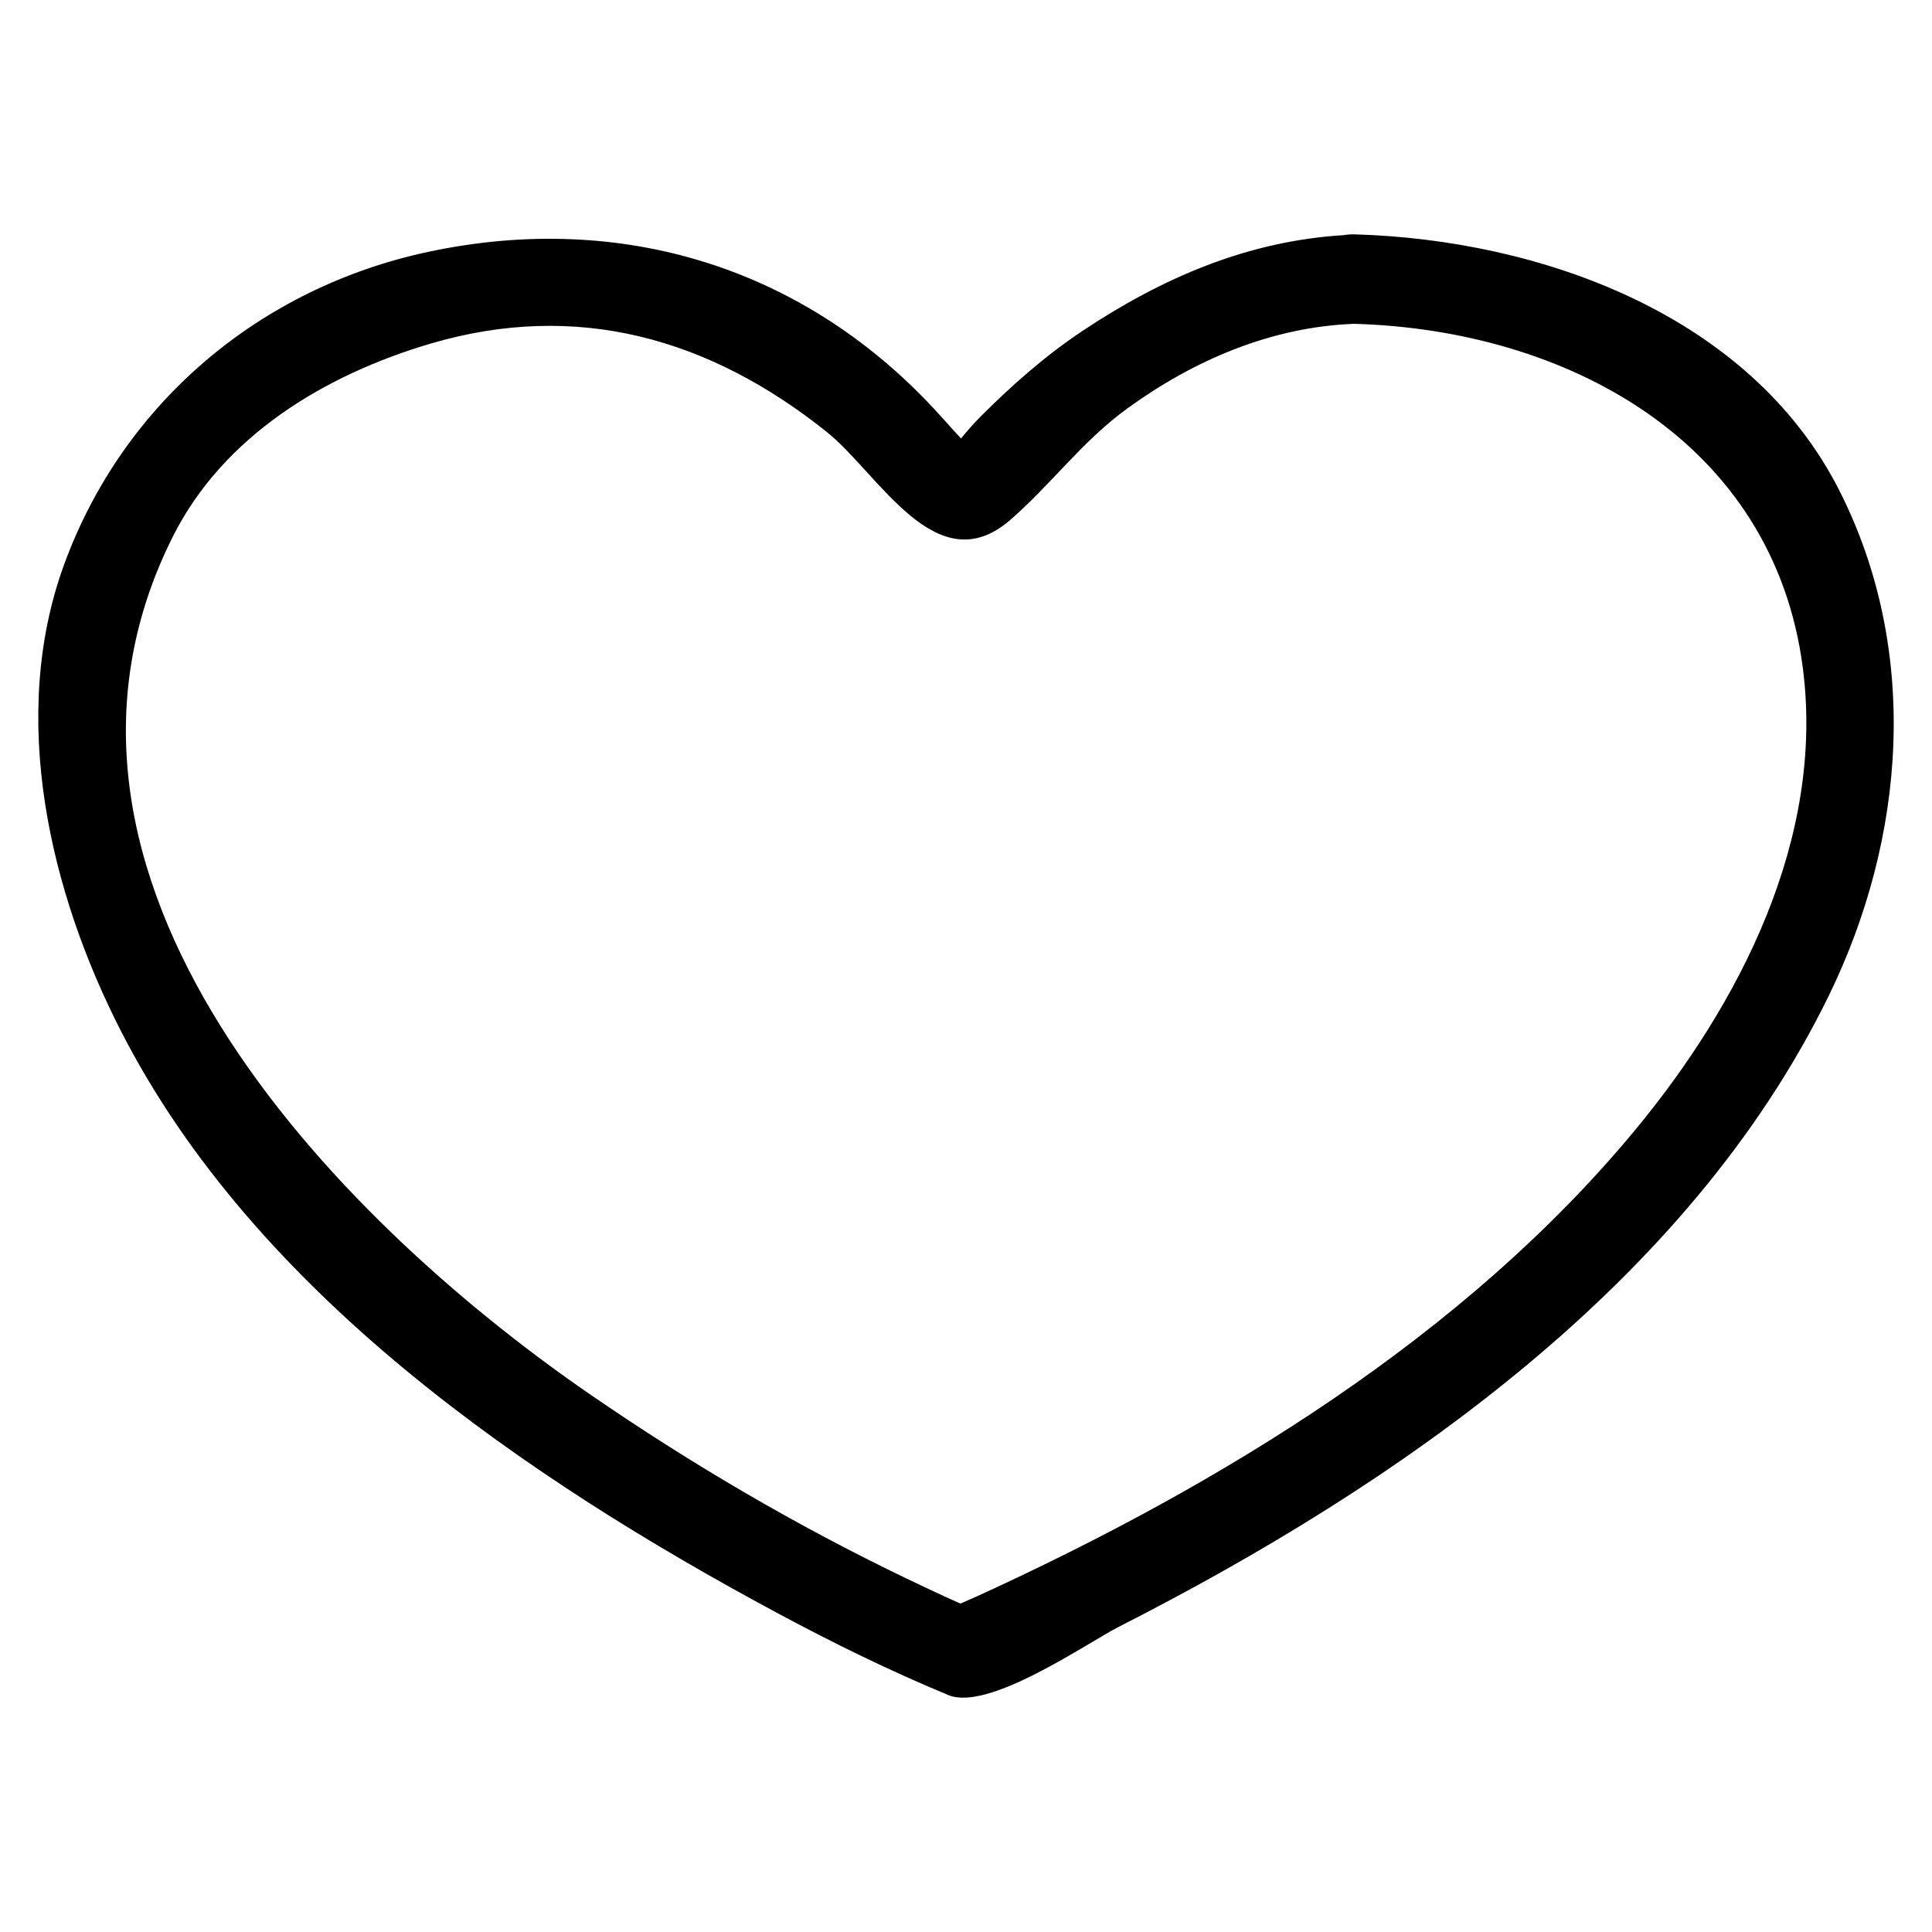
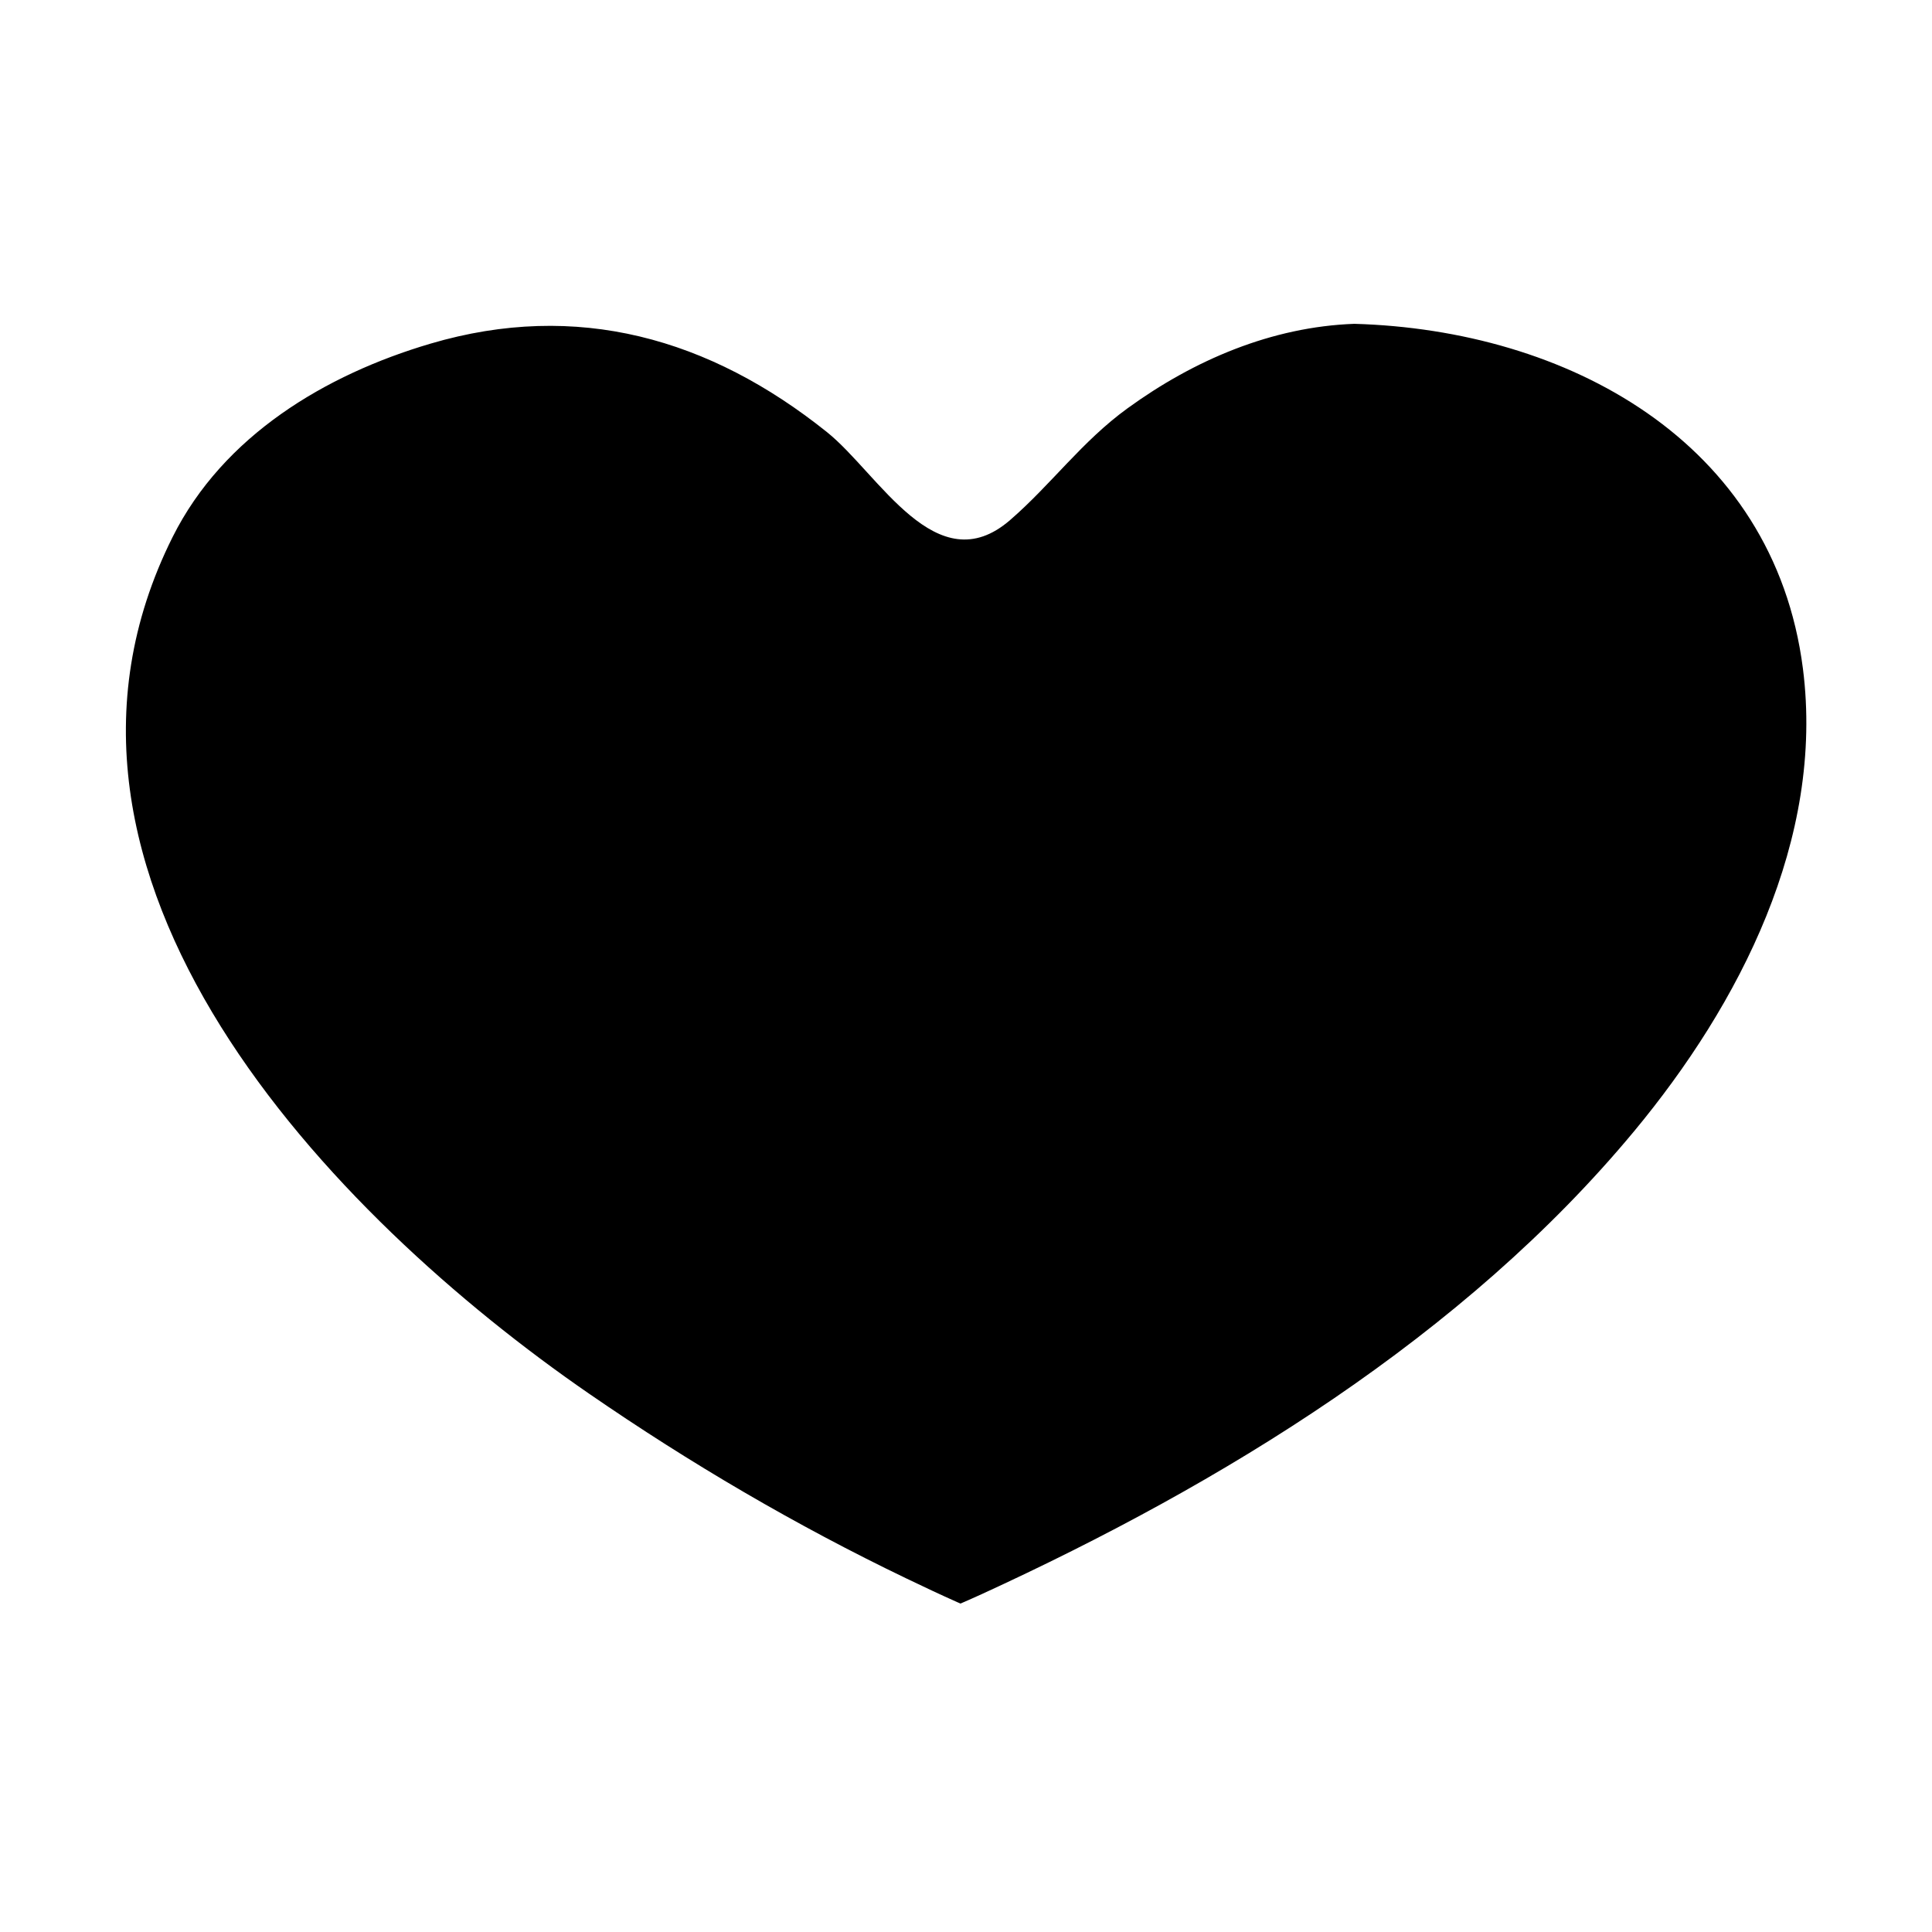
<svg xmlns="http://www.w3.org/2000/svg" fill="#000000" width="800px" height="800px" version="1.1" viewBox="144 144 512 512">
-   <path d="m631.61 274.31c-23.609-46.945-79.398-66.801-128.7-68.207-0.996-0.023-1.93 0.055-2.797 0.215-25.477 1.543-48.105 11.301-69.301 25.418-9.766 6.504-18.672 14.375-26.945 22.652-1.828 1.832-3.535 3.793-5.188 5.809-1.809-1.965-3.613-3.941-5.387-5.934-35.547-39.484-84.699-54.43-135.81-43.516-44.559 9.516-80.781 40.043-96.43 82.691-14.871 40.512-3.848 87.129 15.164 124.12 35.523 69.129 107.14 118.15 173.85 153.95 14.742 7.91 29.832 15.324 45.301 21.719 10.645 4.394 36.777-13.859 45.141-18.117 73.793-37.539 150.86-90.879 188.12-167.2 20.457-41.891 24.223-91.363 2.984-133.6zm-54.582 169.51c-45.055 54.285-109.27 93.465-172.81 122.62-1.883 0.867-3.777 1.691-5.672 2.519-0.363-0.156-0.68-0.293-0.836-0.359-4.523-2.012-9.004-4.133-13.473-6.277-29.277-14.066-57.383-30.555-84.121-48.98-68.074-46.906-155.43-136.96-110.37-227.03 13.438-26.863 40.492-43.031 68.348-51.246 38.805-11.445 73.969-1.445 105.05 23.438 13.777 11.035 29.008 40.234 48.543 23.316 10.934-9.473 19.016-20.832 31.094-29.598 17.645-12.812 38.219-21.613 60.129-22.406 56.215 1.602 111.14 31.023 118.88 91.355 5.777 45.215-16.773 88.918-44.758 122.65z" />
+   <path d="m631.61 274.31zm-54.582 169.51c-45.055 54.285-109.27 93.465-172.81 122.62-1.883 0.867-3.777 1.691-5.672 2.519-0.363-0.156-0.68-0.293-0.836-0.359-4.523-2.012-9.004-4.133-13.473-6.277-29.277-14.066-57.383-30.555-84.121-48.98-68.074-46.906-155.43-136.96-110.37-227.03 13.438-26.863 40.492-43.031 68.348-51.246 38.805-11.445 73.969-1.445 105.05 23.438 13.777 11.035 29.008 40.234 48.543 23.316 10.934-9.473 19.016-20.832 31.094-29.598 17.645-12.812 38.219-21.613 60.129-22.406 56.215 1.602 111.14 31.023 118.88 91.355 5.777 45.215-16.773 88.918-44.758 122.65z" />
</svg>